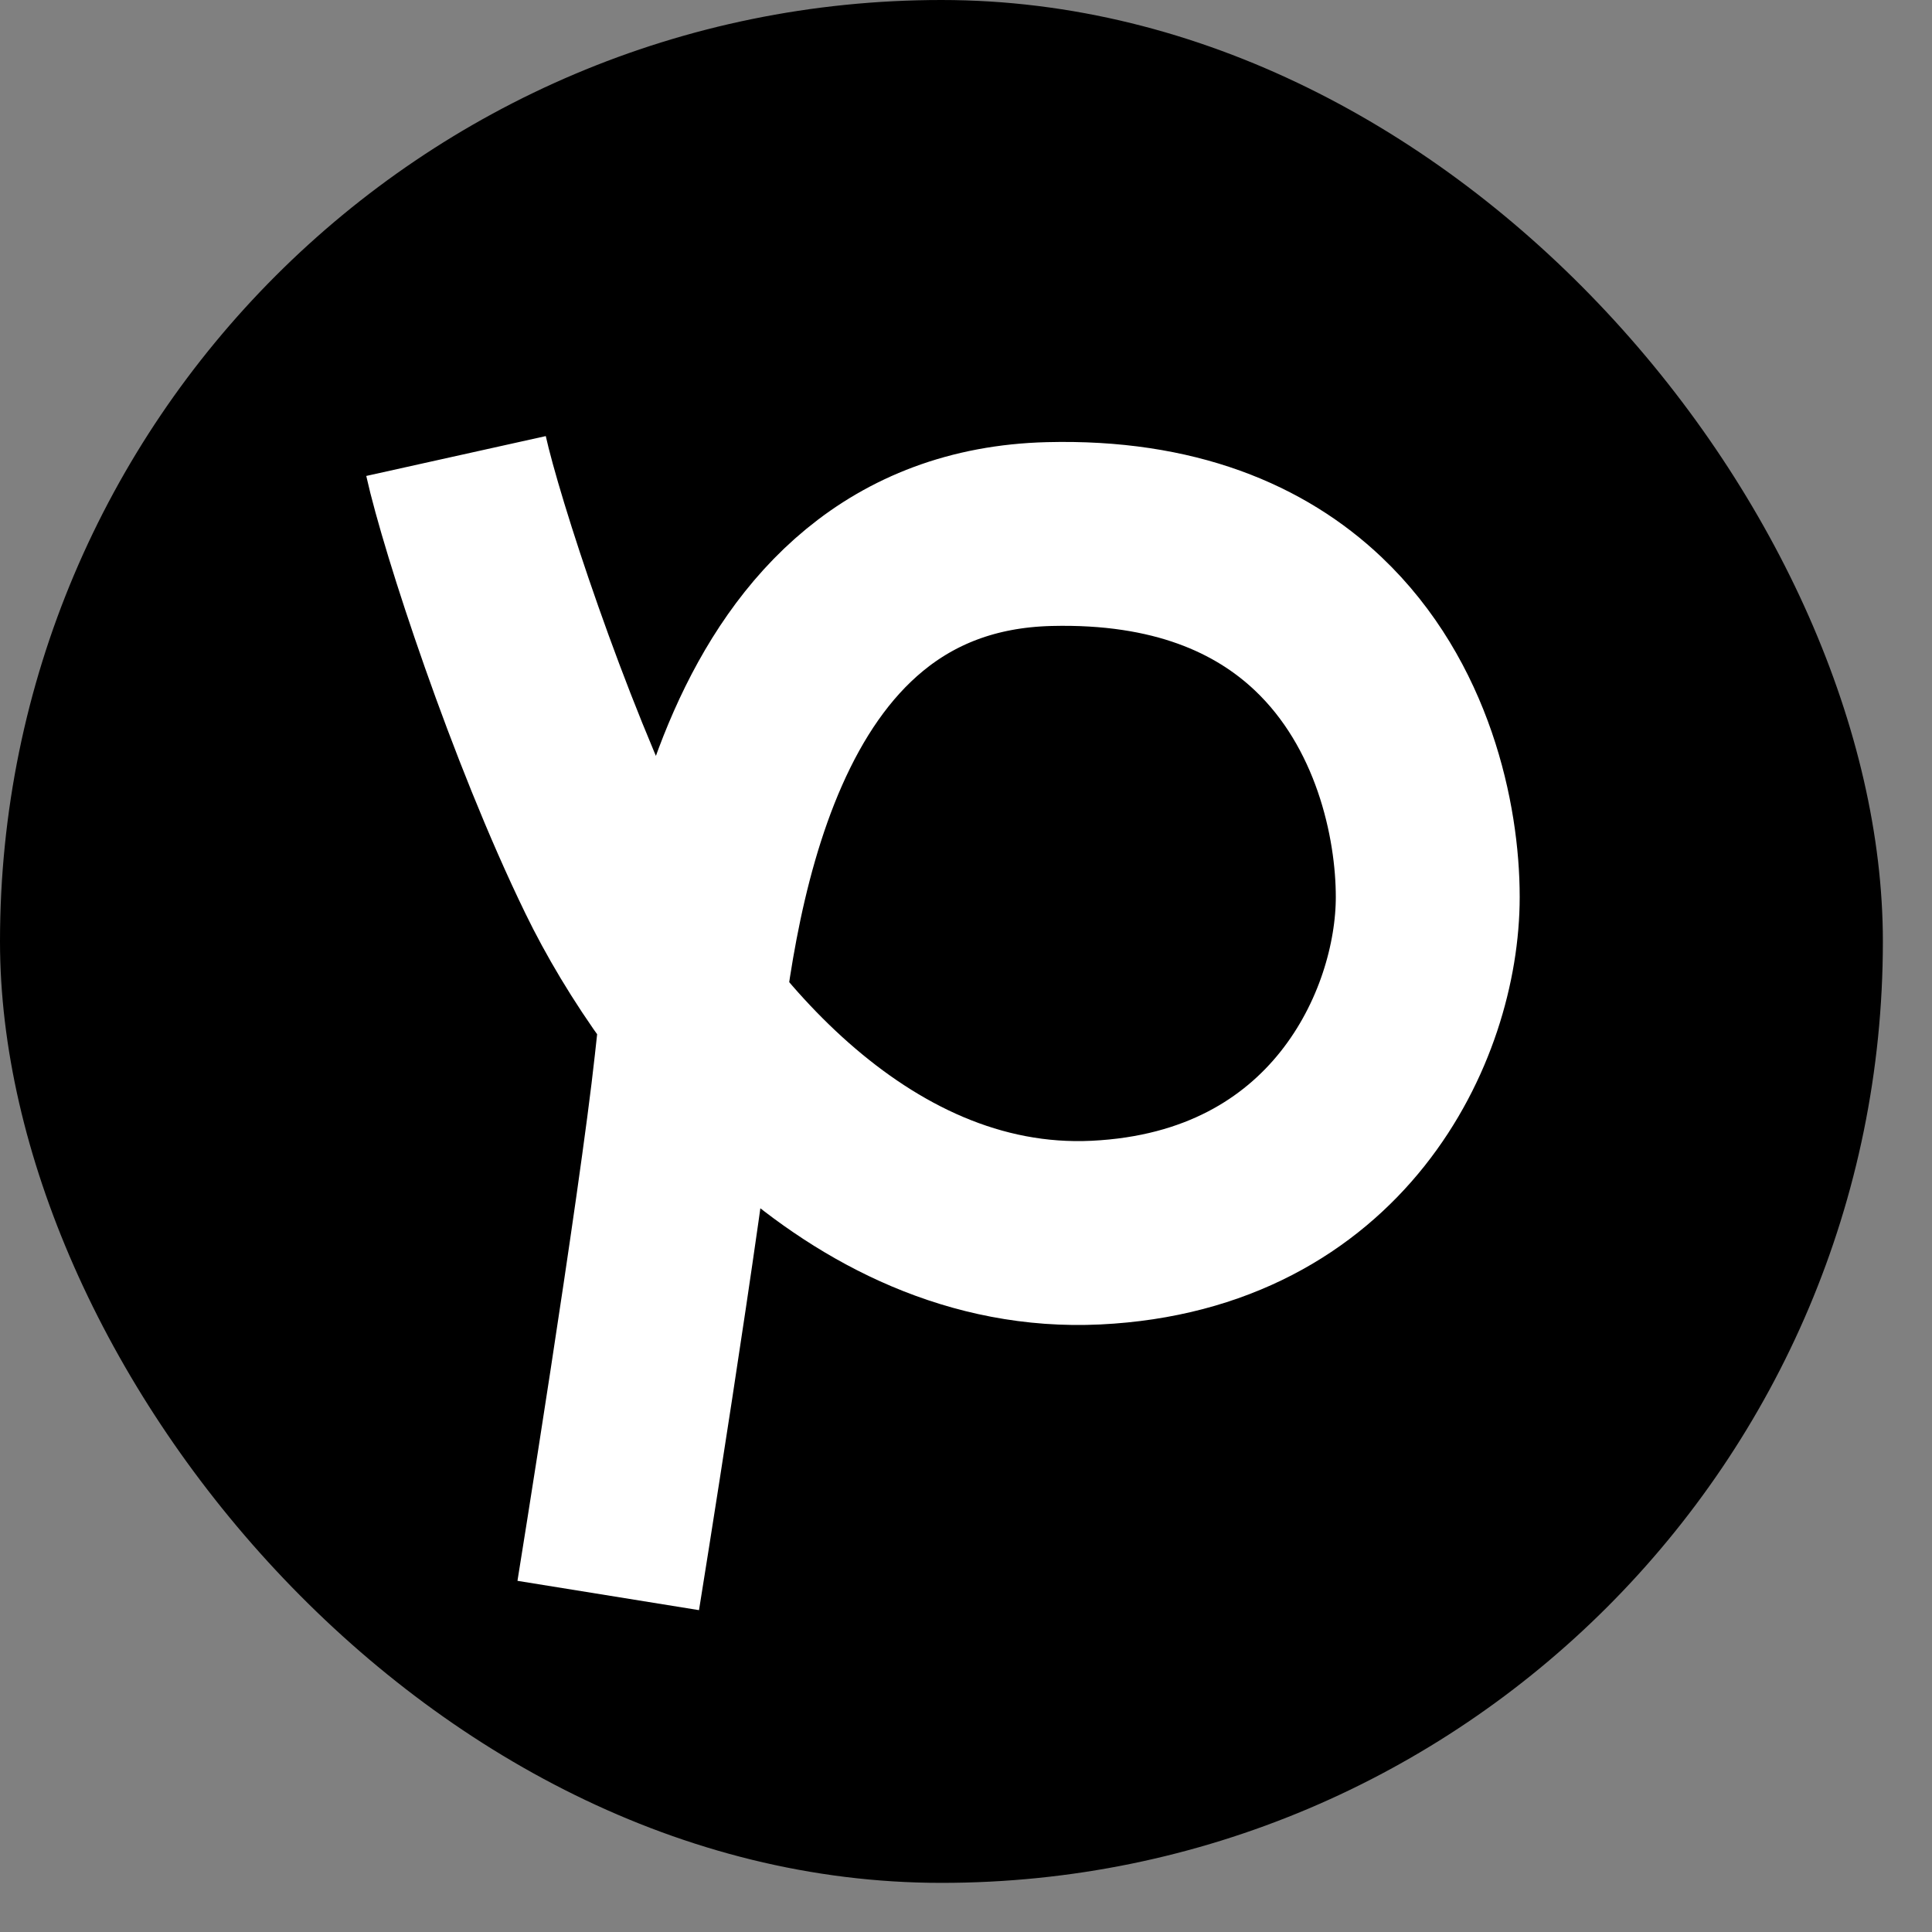
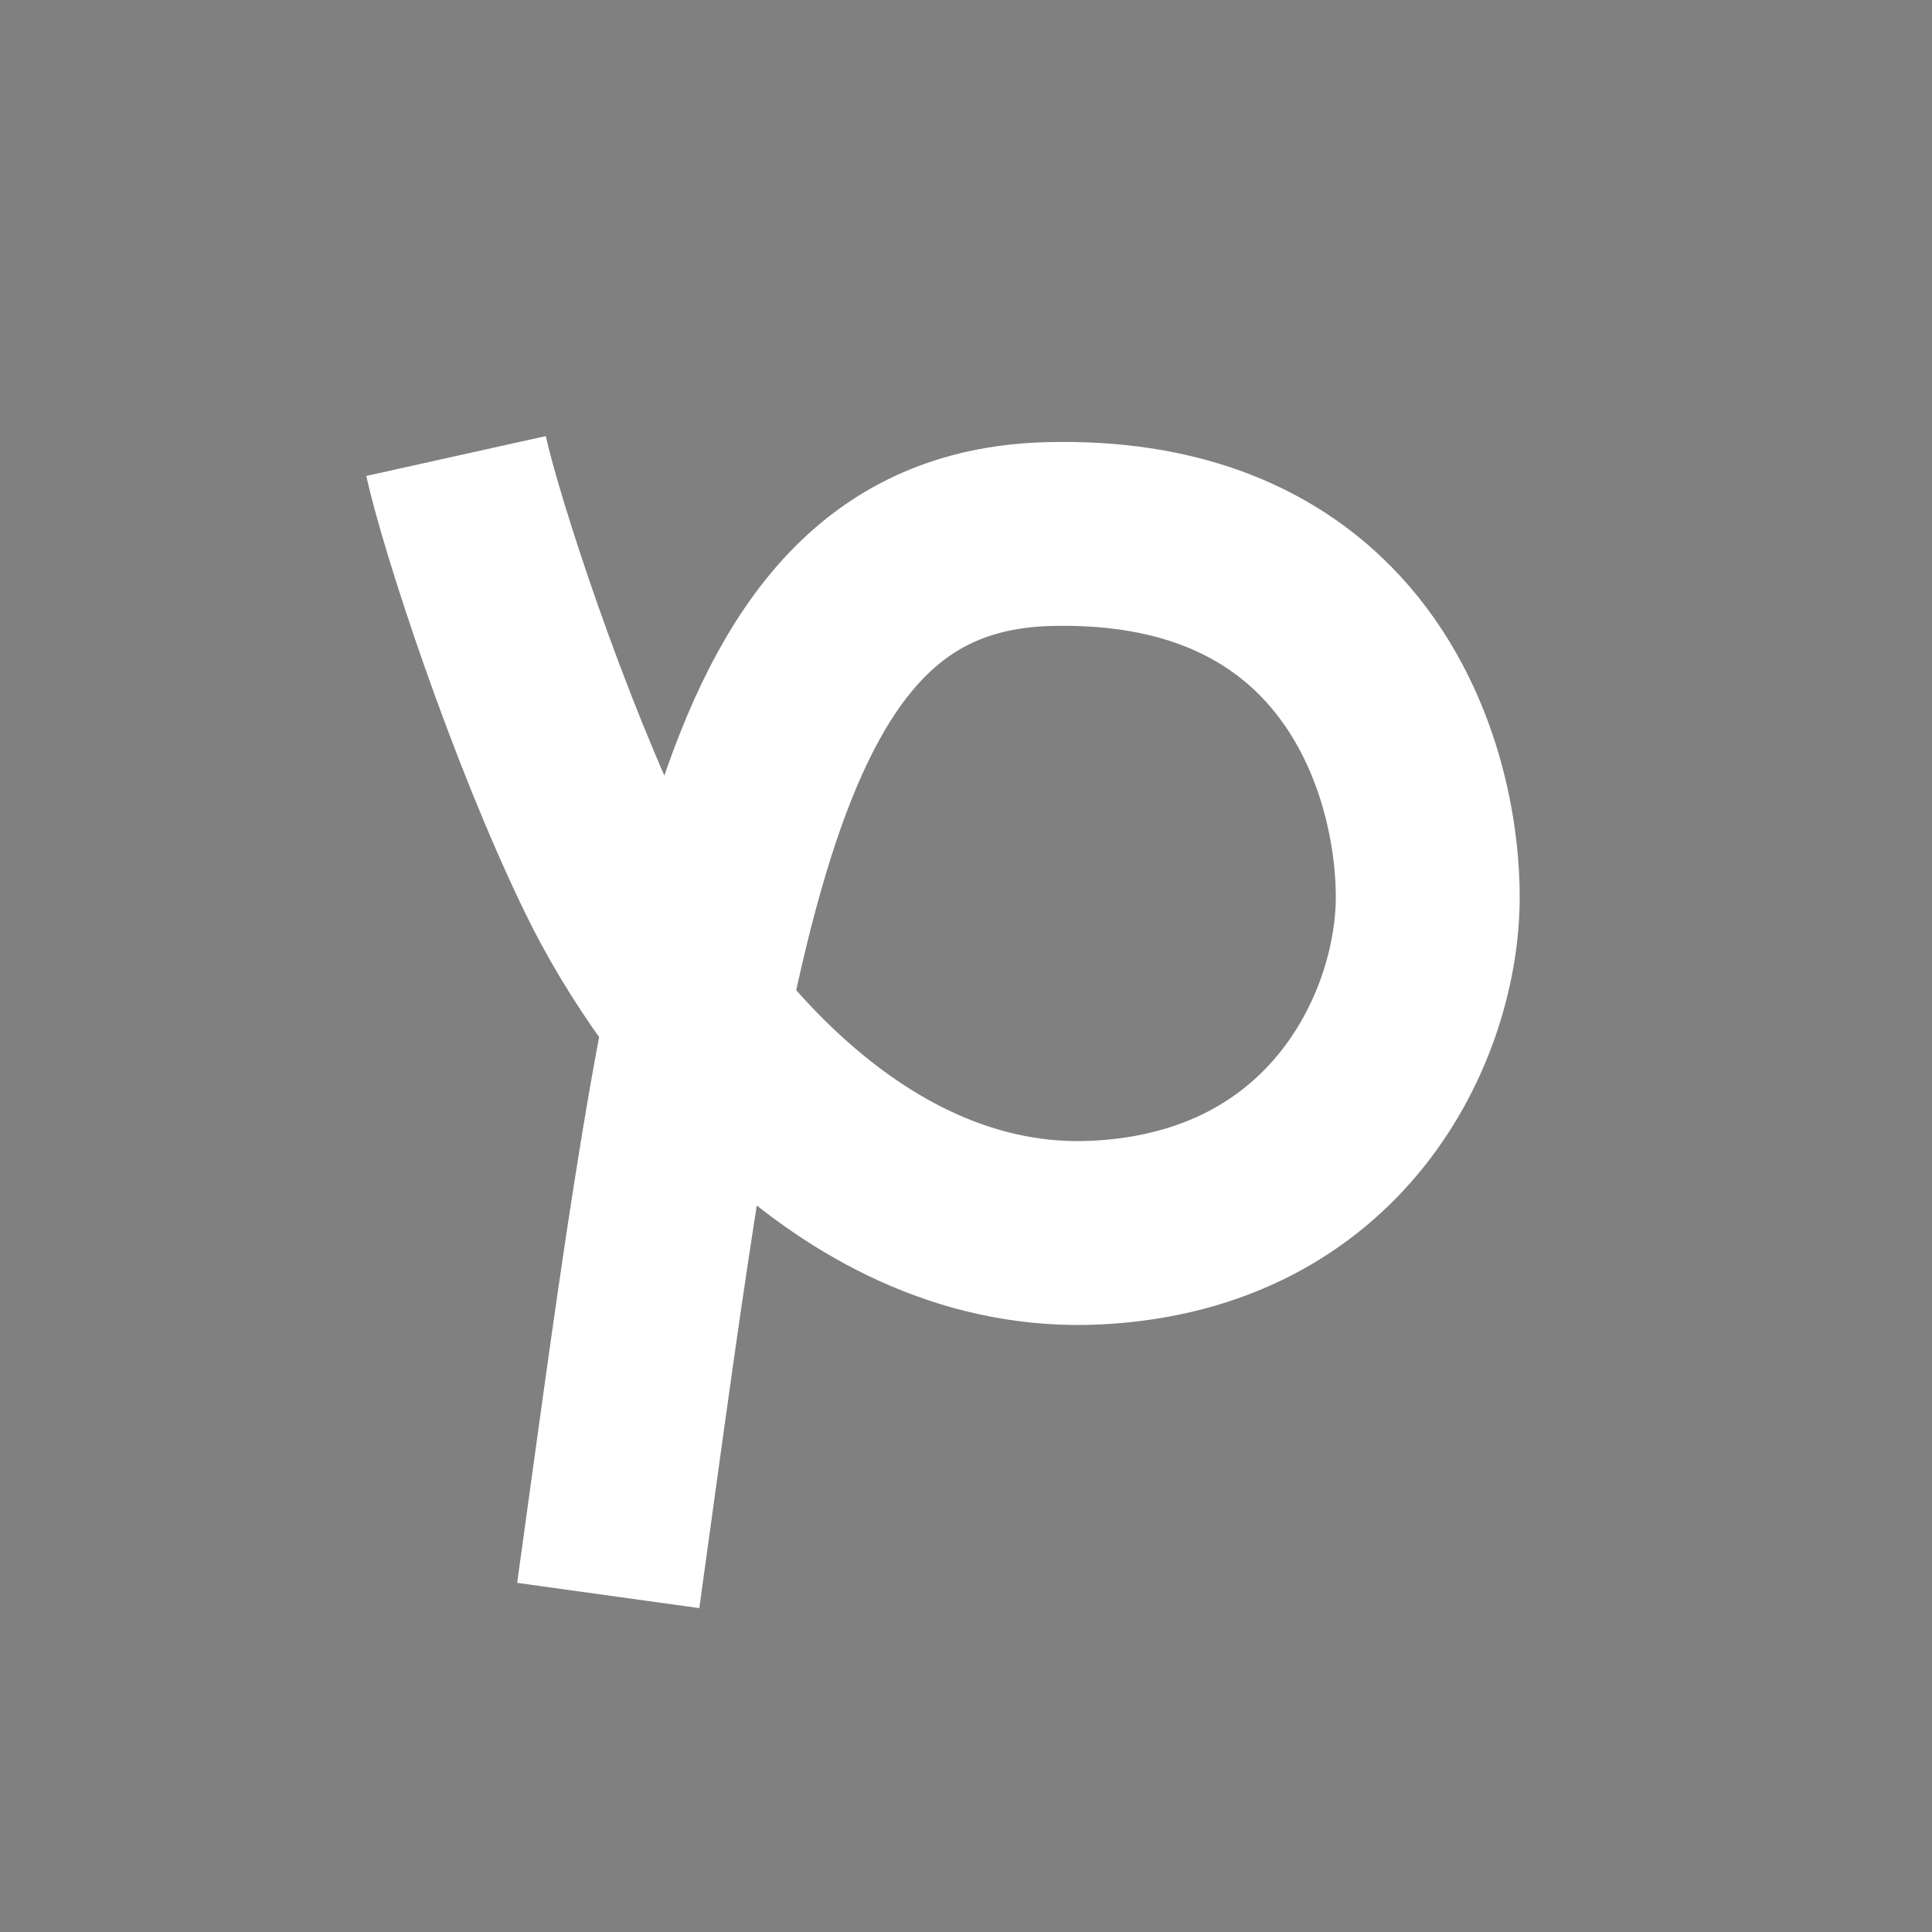
<svg xmlns="http://www.w3.org/2000/svg" fill="none" height="100%" overflow="visible" preserveAspectRatio="none" style="display: block;" viewBox="0 0 28 28" width="100%">
  <rect x="0" y="0" width="28" height="28" fill="#808080" stroke="none" />
  <g id="App icon">
-     <rect fill="url(#paint0_linear_0_146)" height="27.288" rx="13.644" style="" width="27.288" />
-     <path d="M8.815 23.123C8.815 23.123 9.719 17.524 9.946 15.432C10.172 13.339 10.738 7.853 15.206 7.74C17.02 7.694 18.265 8.245 19.105 9.041C20.332 10.204 20.692 11.891 20.692 13C20.692 14.866 19.391 17.694 15.884 17.864C12.378 18.033 9.833 14.753 8.815 12.66C7.796 10.568 6.835 7.627 6.609 6.609" id="Vector 9" stroke="white" stroke-width="2.665" style="stroke:white;stroke-opacity:1;" />
+     <path d="M8.815 23.123C10.172 13.339 10.738 7.853 15.206 7.74C17.02 7.694 18.265 8.245 19.105 9.041C20.332 10.204 20.692 11.891 20.692 13C20.692 14.866 19.391 17.694 15.884 17.864C12.378 18.033 9.833 14.753 8.815 12.66C7.796 10.568 6.835 7.627 6.609 6.609" id="Vector 9" stroke="white" stroke-width="2.665" style="stroke:white;stroke-opacity:1;" />
  </g>
  <defs>
    <linearGradient gradientUnits="userSpaceOnUse" id="paint0_linear_0_146" x1="13.644" x2="13.644" y1="-7.915" y2="23.304">
      <stop stop-color="#E6FDA1" style="stop-color:#E6FDA1;stop-color:color(display-p3 0.902 0.992 0.631);stop-opacity:1;" />
      <stop offset="1" stop-color="#26BD81" style="stop-color:#26BD81;stop-color:color(display-p3 0.149 0.741 0.506);stop-opacity:1;" />
    </linearGradient>
  </defs>
</svg>